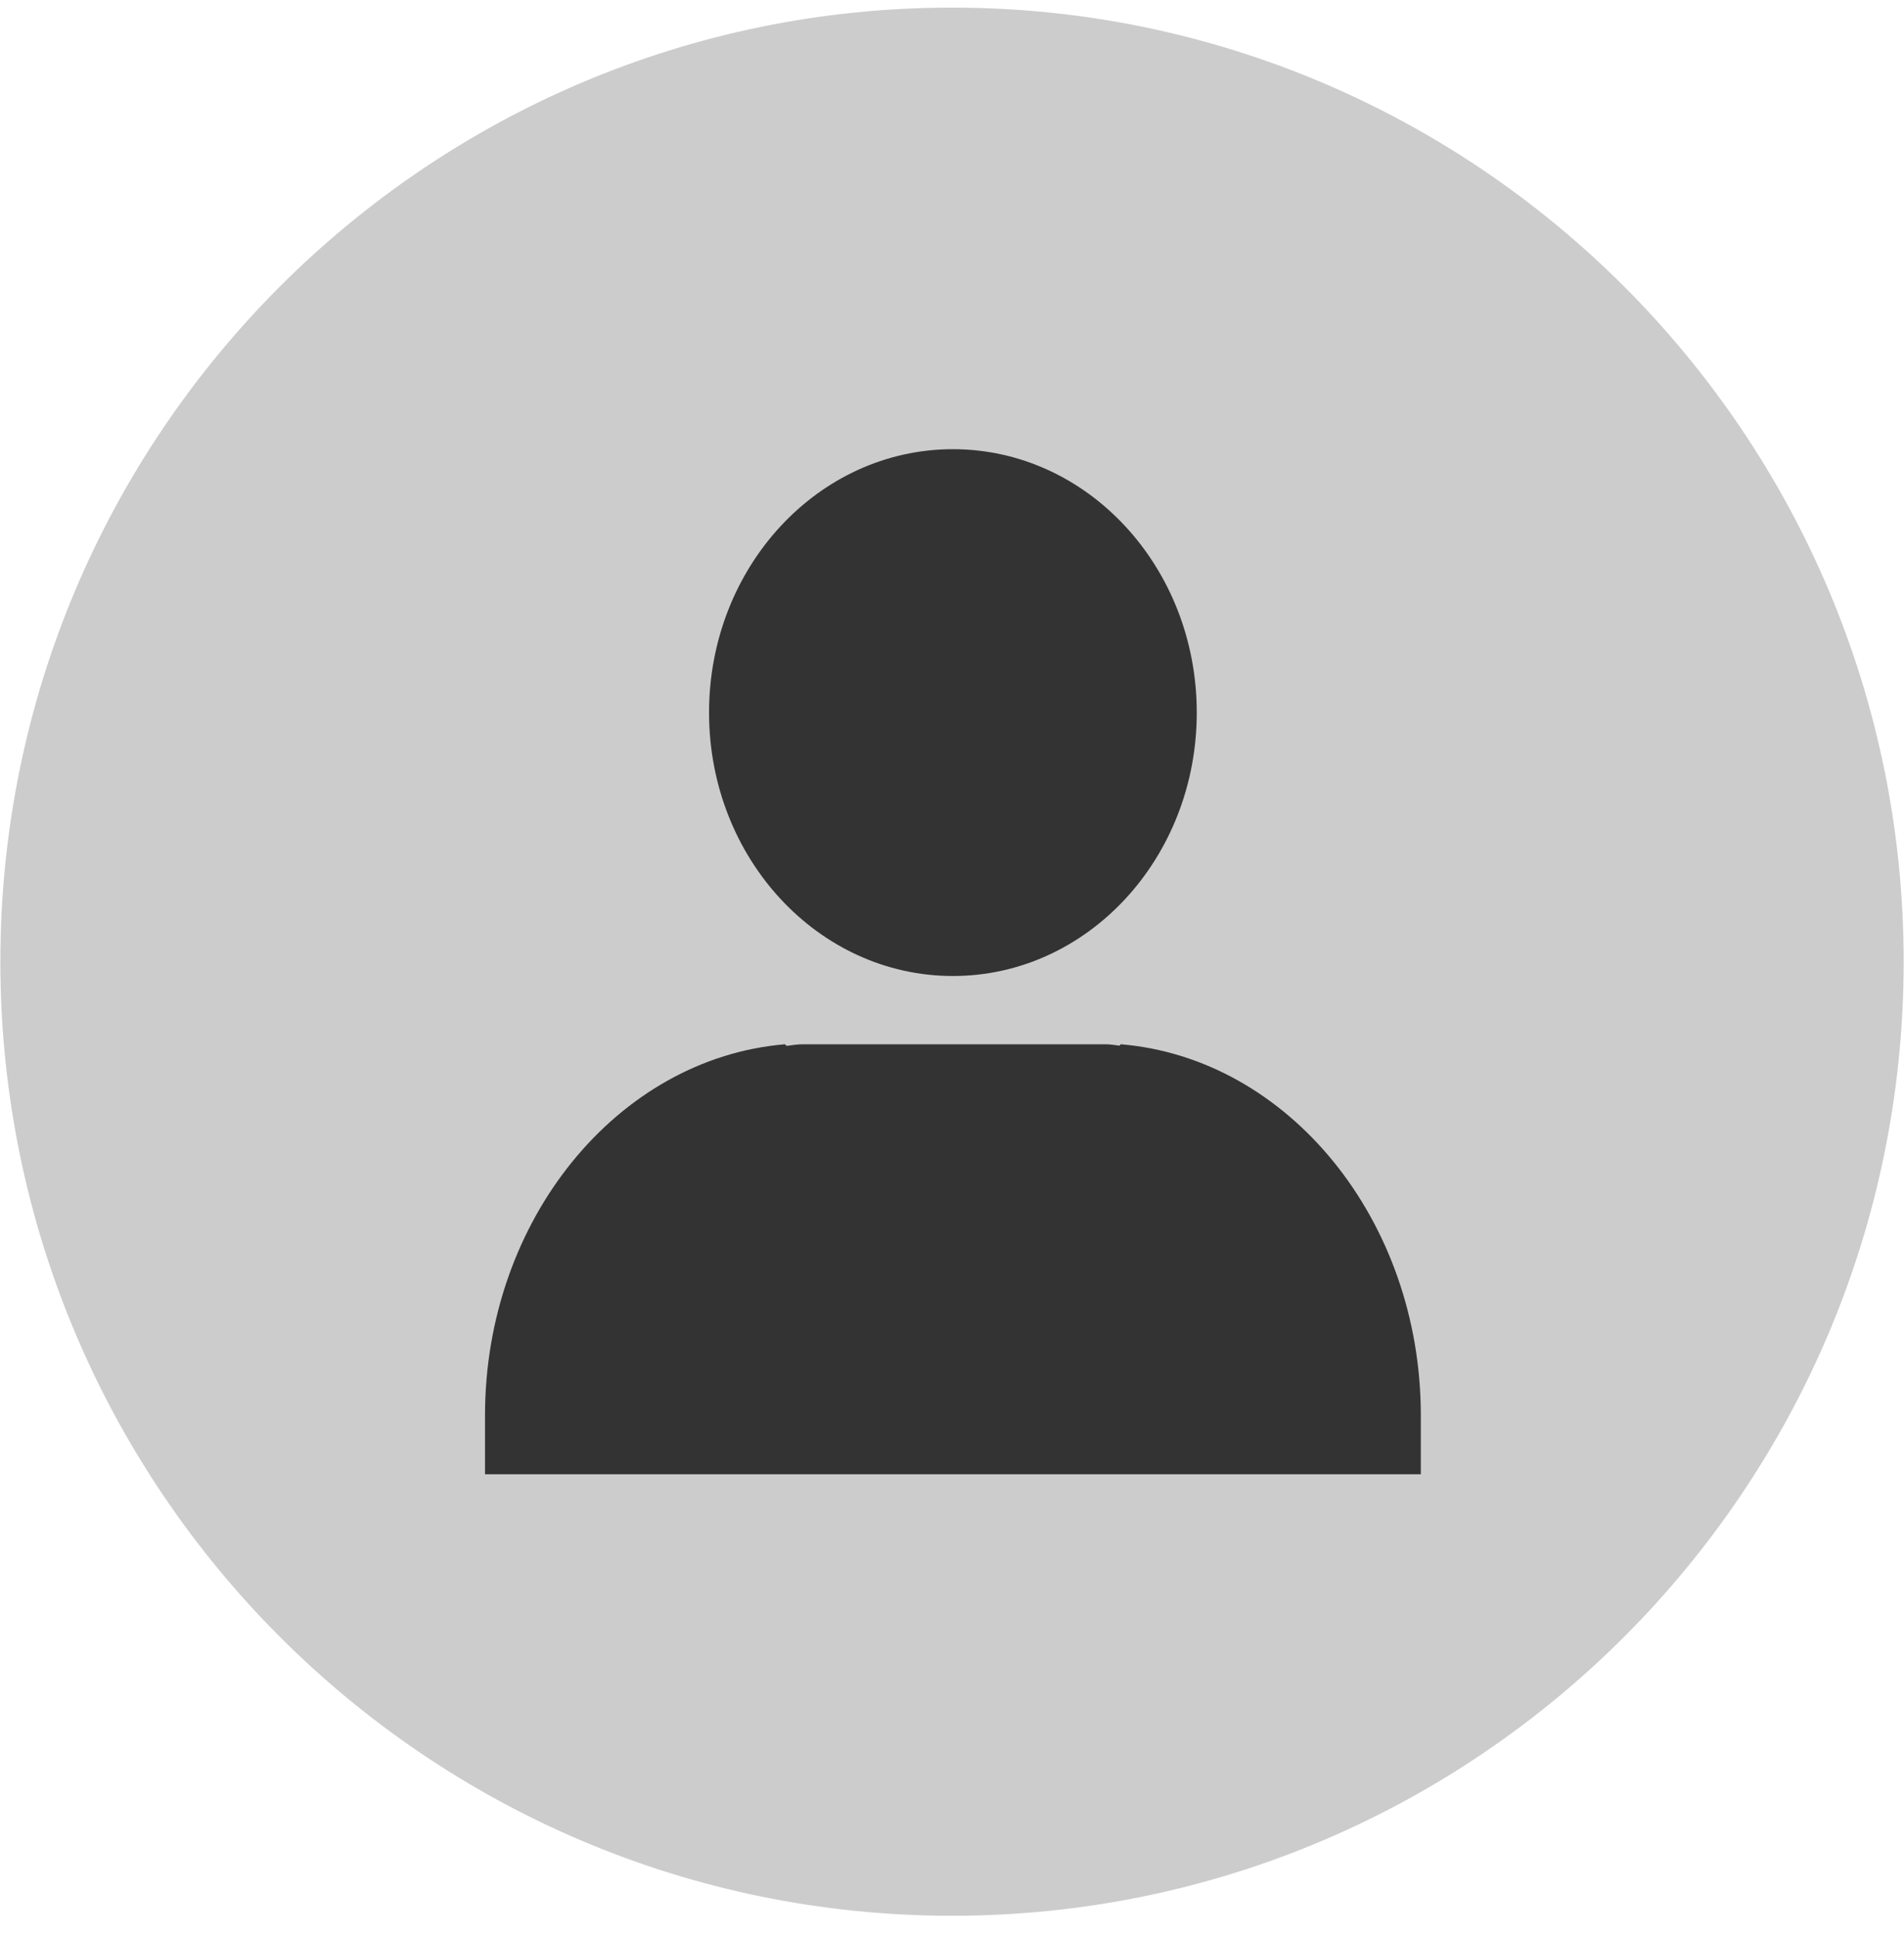
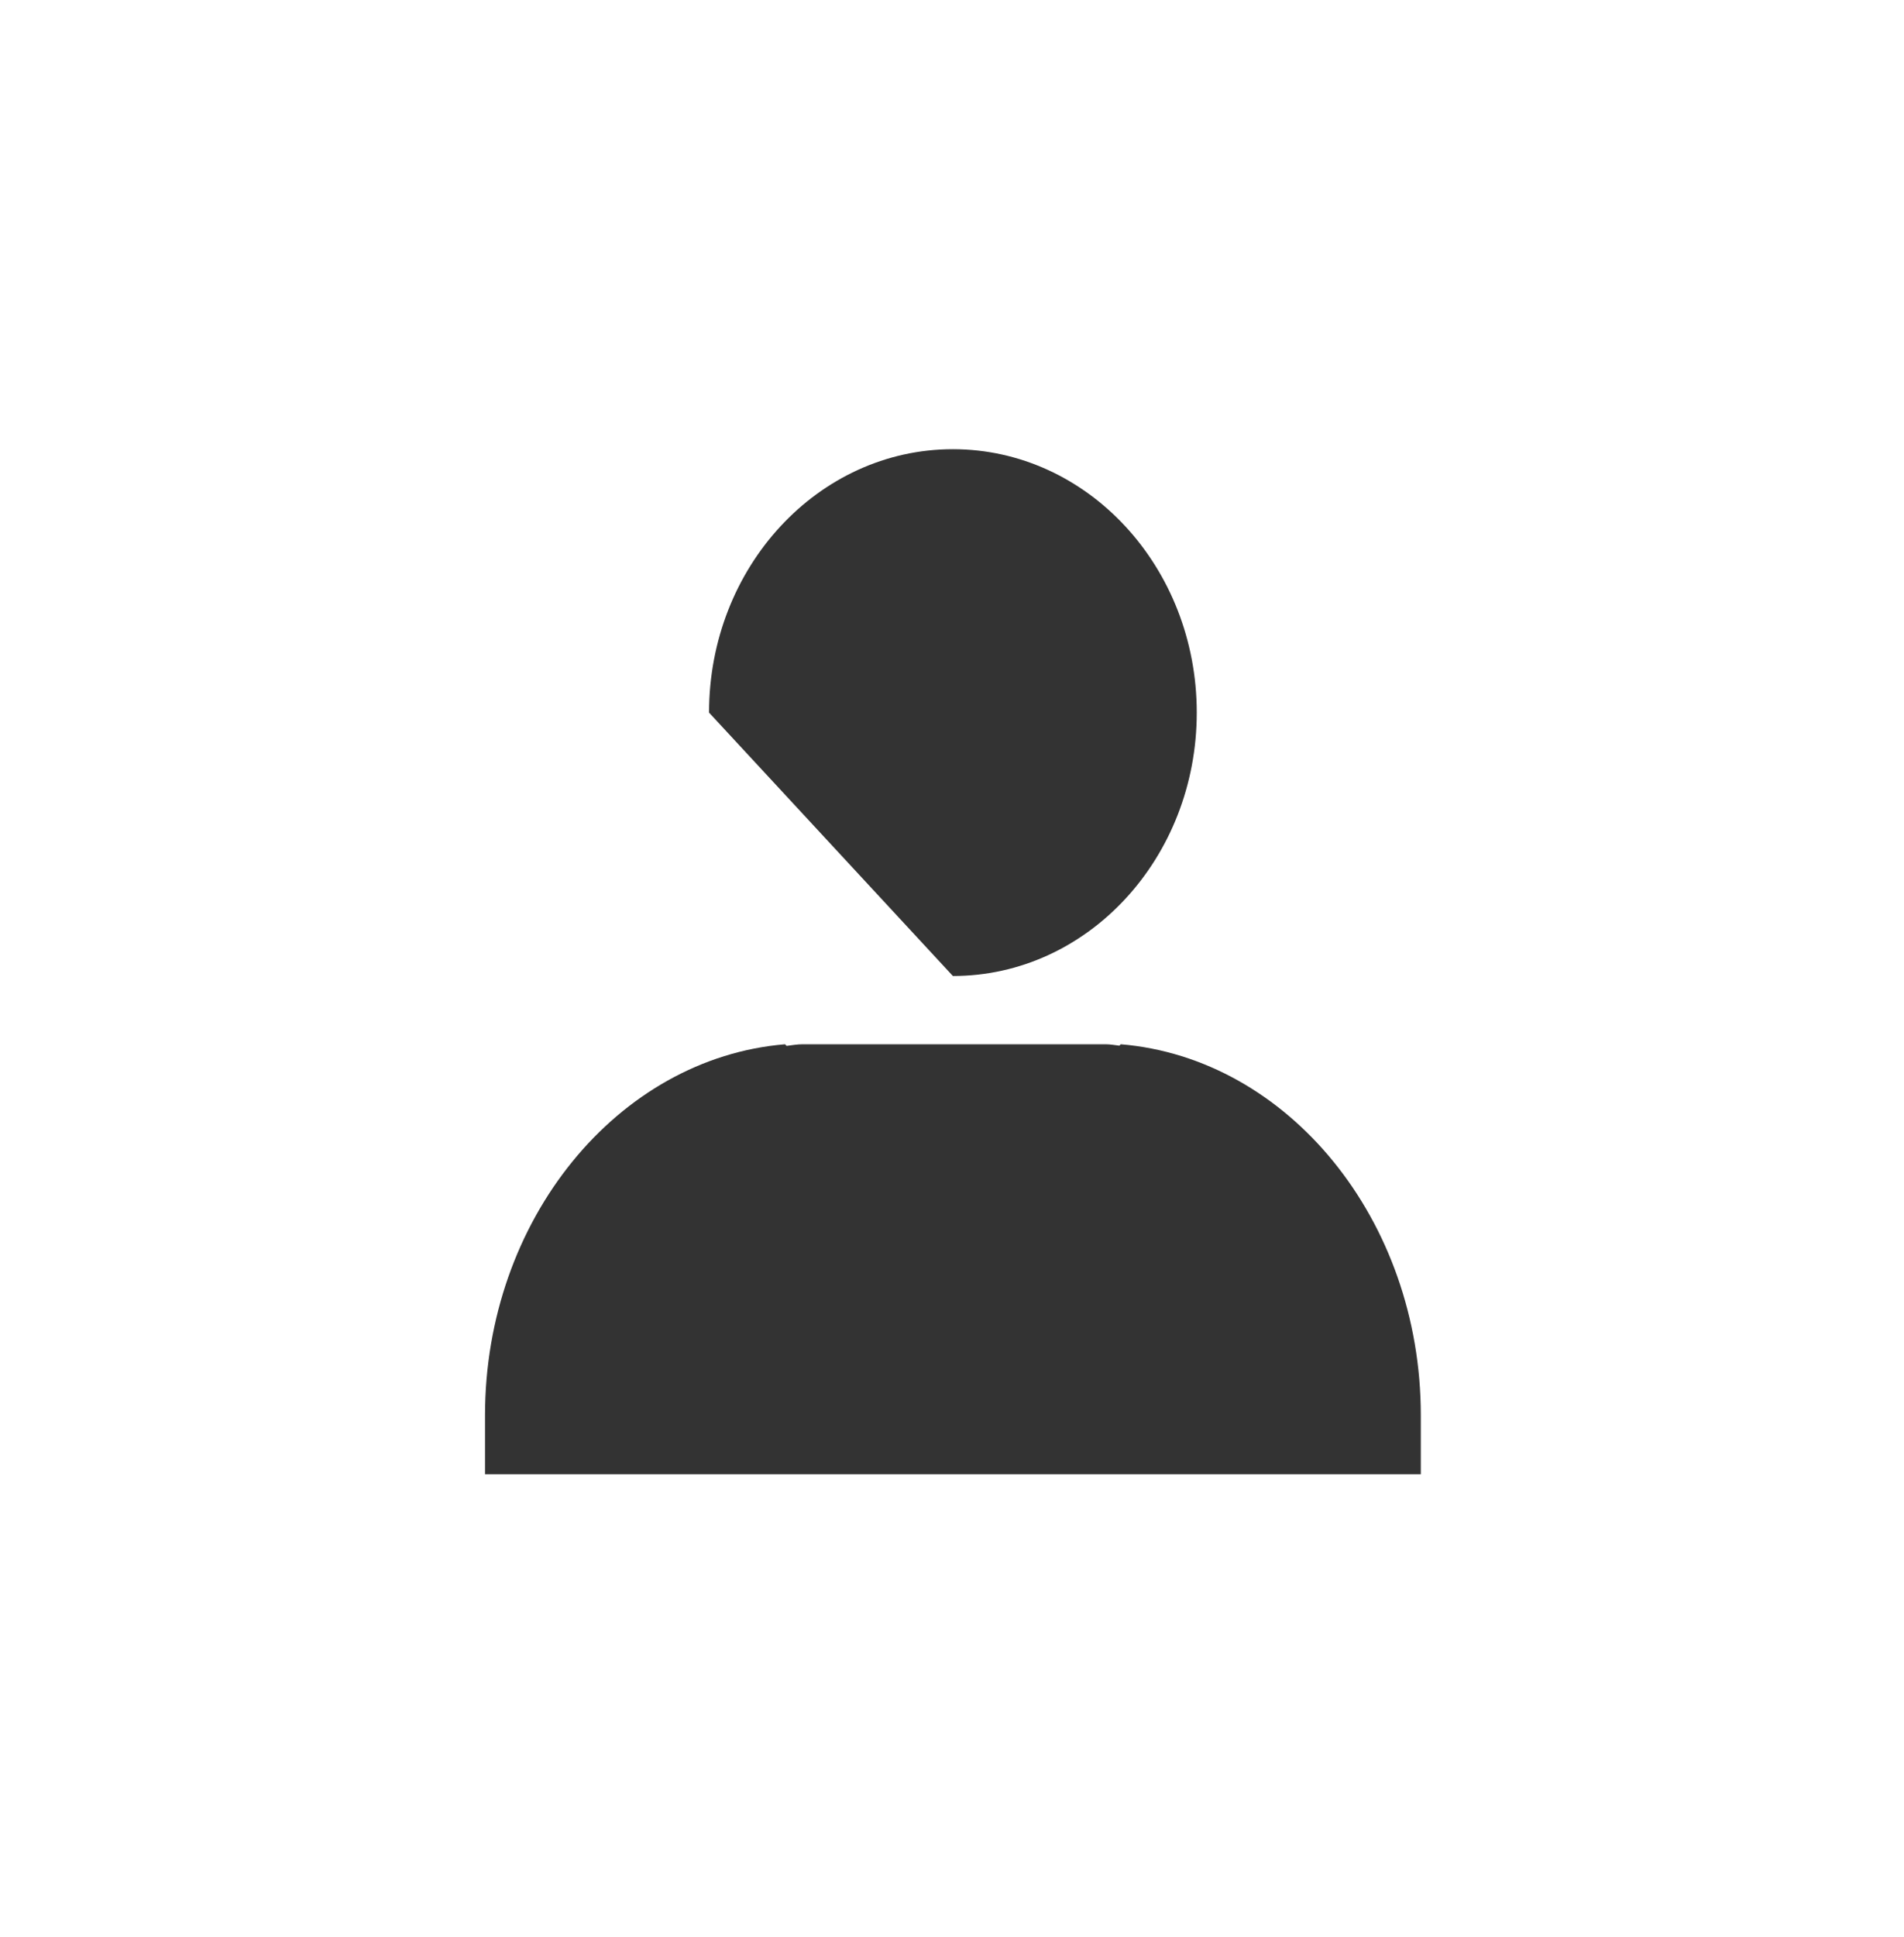
<svg xmlns="http://www.w3.org/2000/svg" width="100%" height="100%" viewBox="0 0 60 61" xml:space="preserve" style="fill-rule:evenodd;clip-rule:evenodd;stroke-linejoin:round;stroke-miterlimit:2;">
  <g transform="matrix(1,0,0,1,-589.54,-2667.9)">
    <g transform="matrix(1,0,0,5.685,5.5,25.073)">
      <g transform="matrix(1,0,0,1,421.456,1.025)">
        <g transform="matrix(-1.267,0,0,0.222,192.585,474.466)">
-           <path d="M0.001,-47.62C13.064,-47.62 23.67,-36.95 23.67,-23.81C23.67,-10.67 13.064,0 0.001,0C-13.063,0 -23.669,-10.67 -23.669,-23.81C-23.669,-36.95 -13.063,-47.62 0.001,-47.62" style="fill:rgb(204,204,204);" />
-         </g>
+           </g>
        <g transform="matrix(0.079,0,0,0.015,197.902,468.723)">
-           <path d="M0,60.981L-0.523,61.499C-2.344,61.318 -4.111,60.981 -5.986,60.981L-126.895,60.981C-129.097,60.981 -131.177,61.338 -133.301,61.582L-133.911,60.981C-200.537,66.093 -253.594,125.703 -253.594,198.047L-253.594,219.79L119.692,219.79L119.692,198.047C119.692,125.703 66.616,66.093 0,60.981M-66.958,35.766C-13.218,35.766 30.317,-7.788 30.317,-61.519C30.317,-115.24 -13.218,-158.809 -66.958,-158.809C-120.689,-158.809 -164.229,-115.24 -164.229,-61.519C-164.229,-7.788 -120.689,35.766 -66.958,35.766" style="fill:rgb(51,51,51);fill-rule:nonzero;" />
+           <path d="M0,60.981L-0.523,61.499C-2.344,61.318 -4.111,60.981 -5.986,60.981L-126.895,60.981C-129.097,60.981 -131.177,61.338 -133.301,61.582L-133.911,60.981C-200.537,66.093 -253.594,125.703 -253.594,198.047L-253.594,219.79L119.692,219.79L119.692,198.047C119.692,125.703 66.616,66.093 0,60.981M-66.958,35.766C-13.218,35.766 30.317,-7.788 30.317,-61.519C30.317,-115.24 -13.218,-158.809 -66.958,-158.809C-120.689,-158.809 -164.229,-115.24 -164.229,-61.519" style="fill:rgb(51,51,51);fill-rule:nonzero;" />
        </g>
      </g>
    </g>
  </g>
</svg>